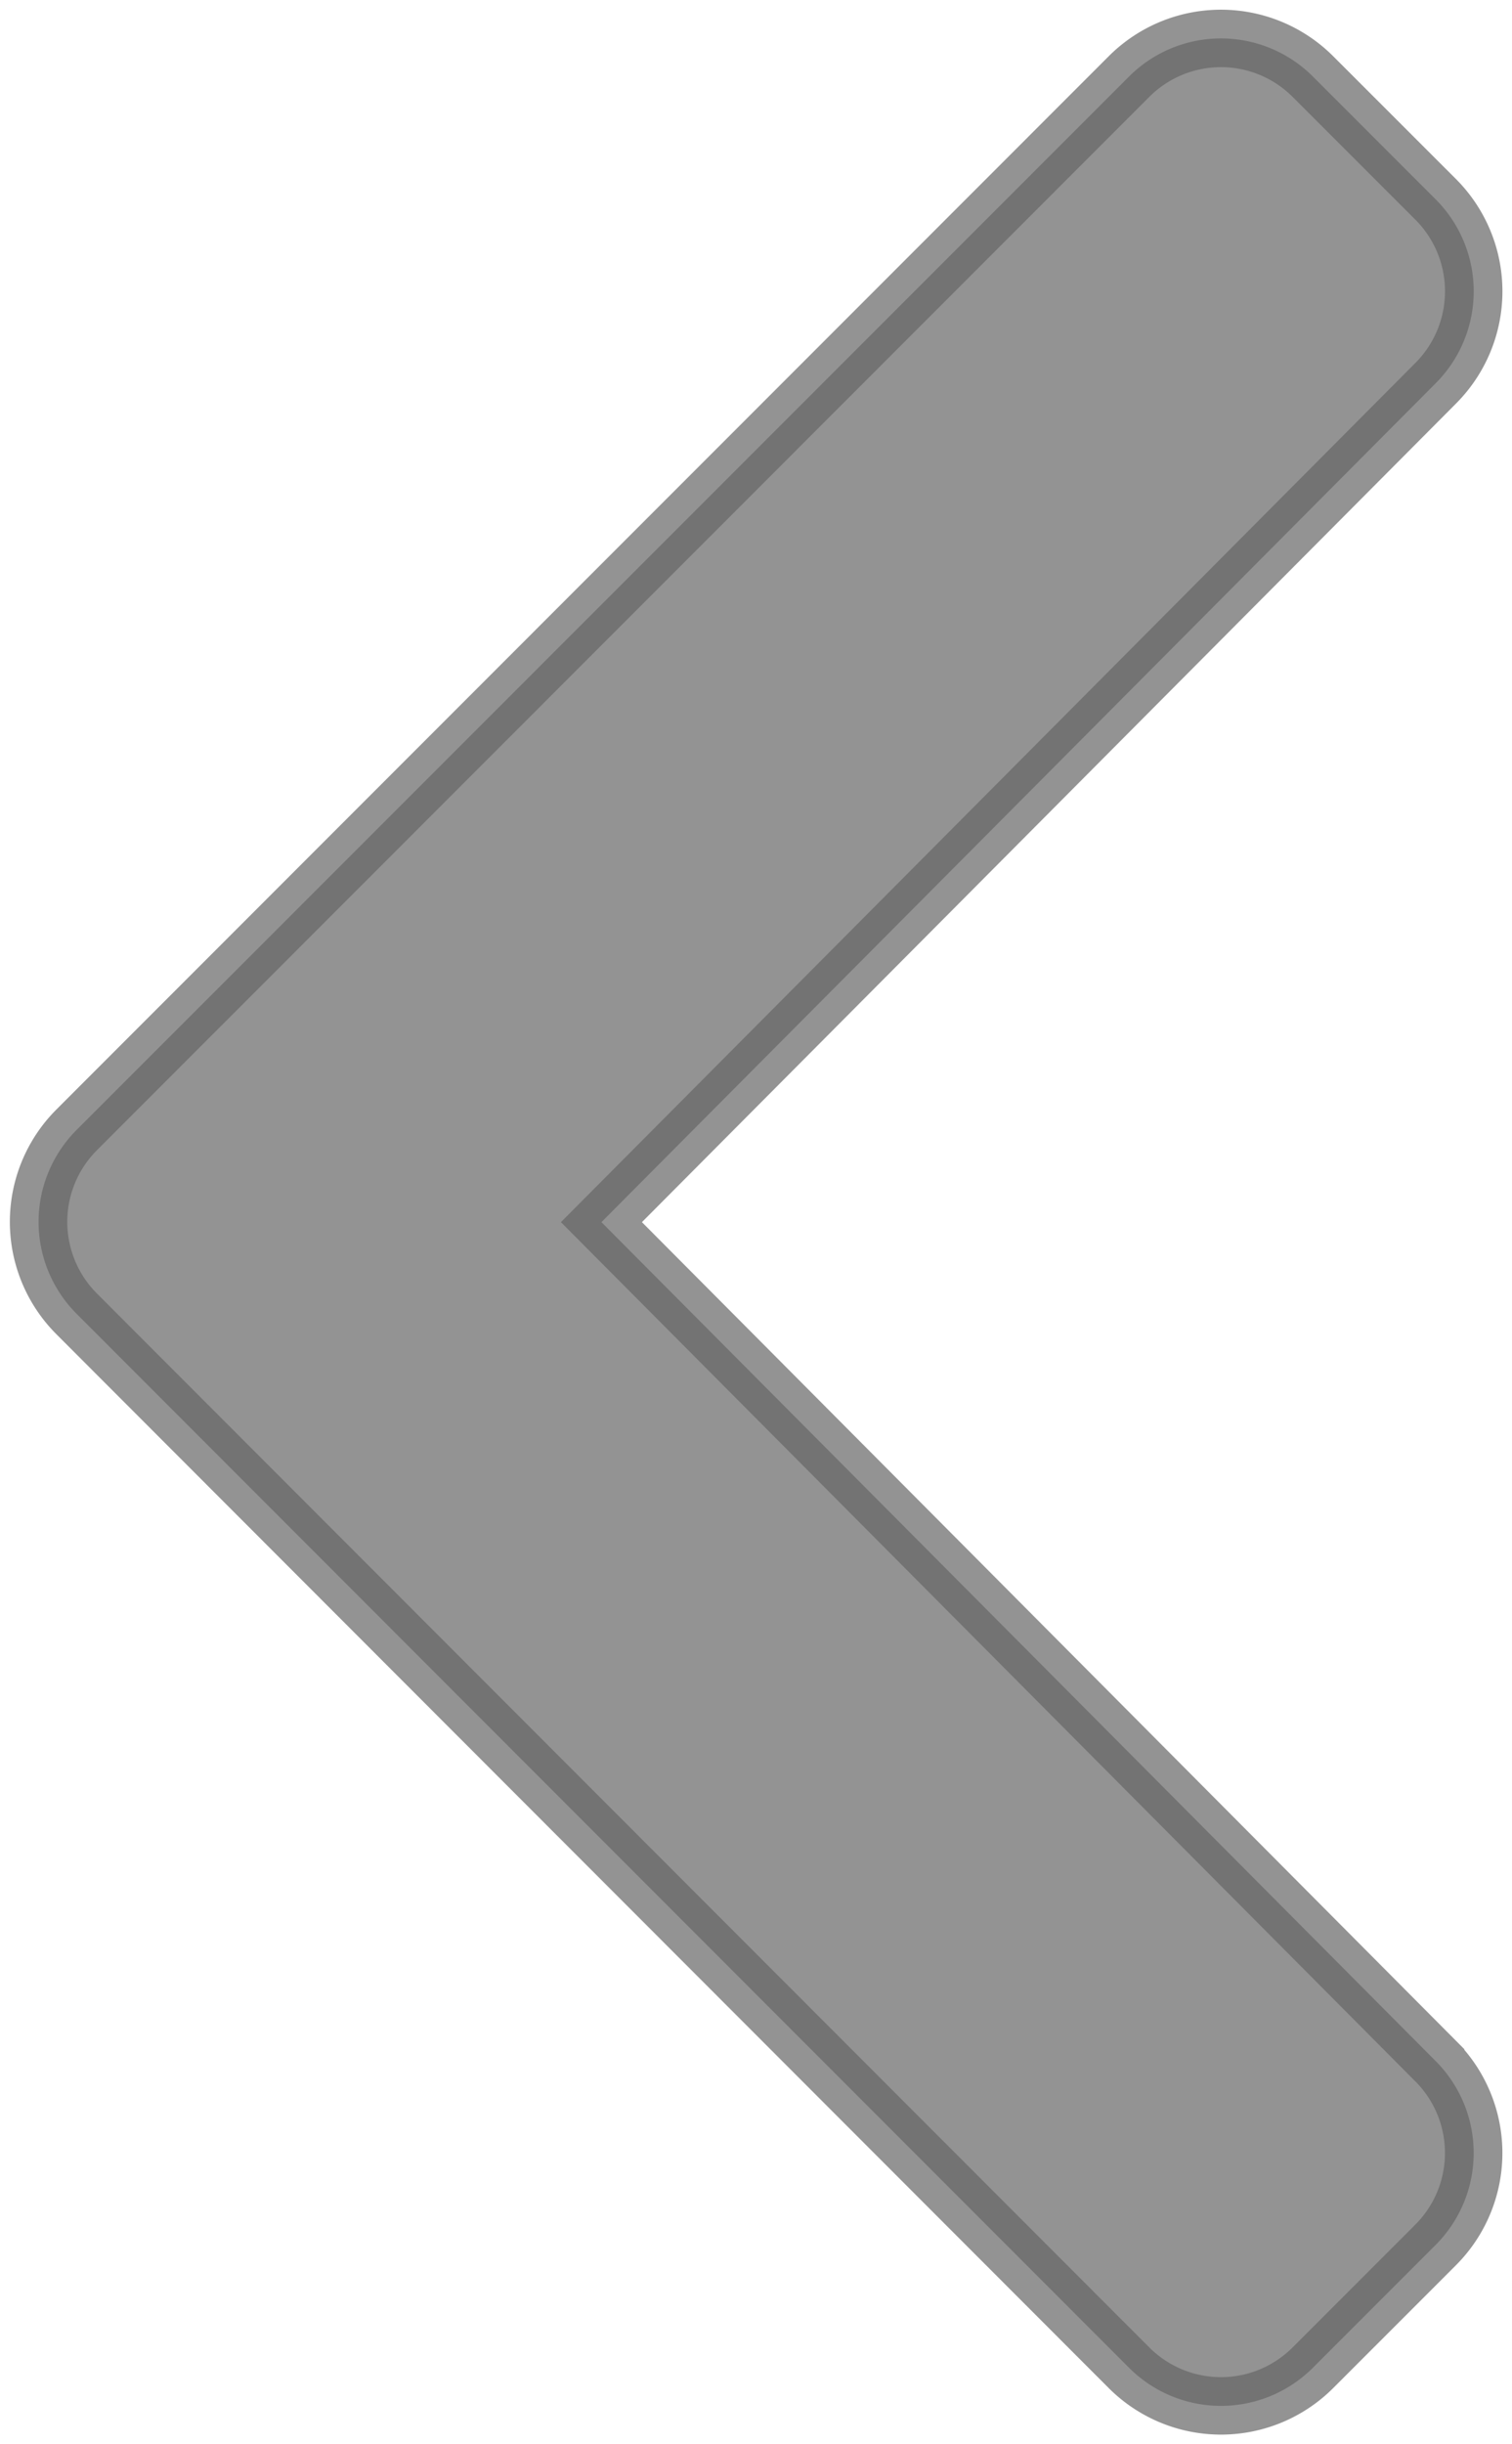
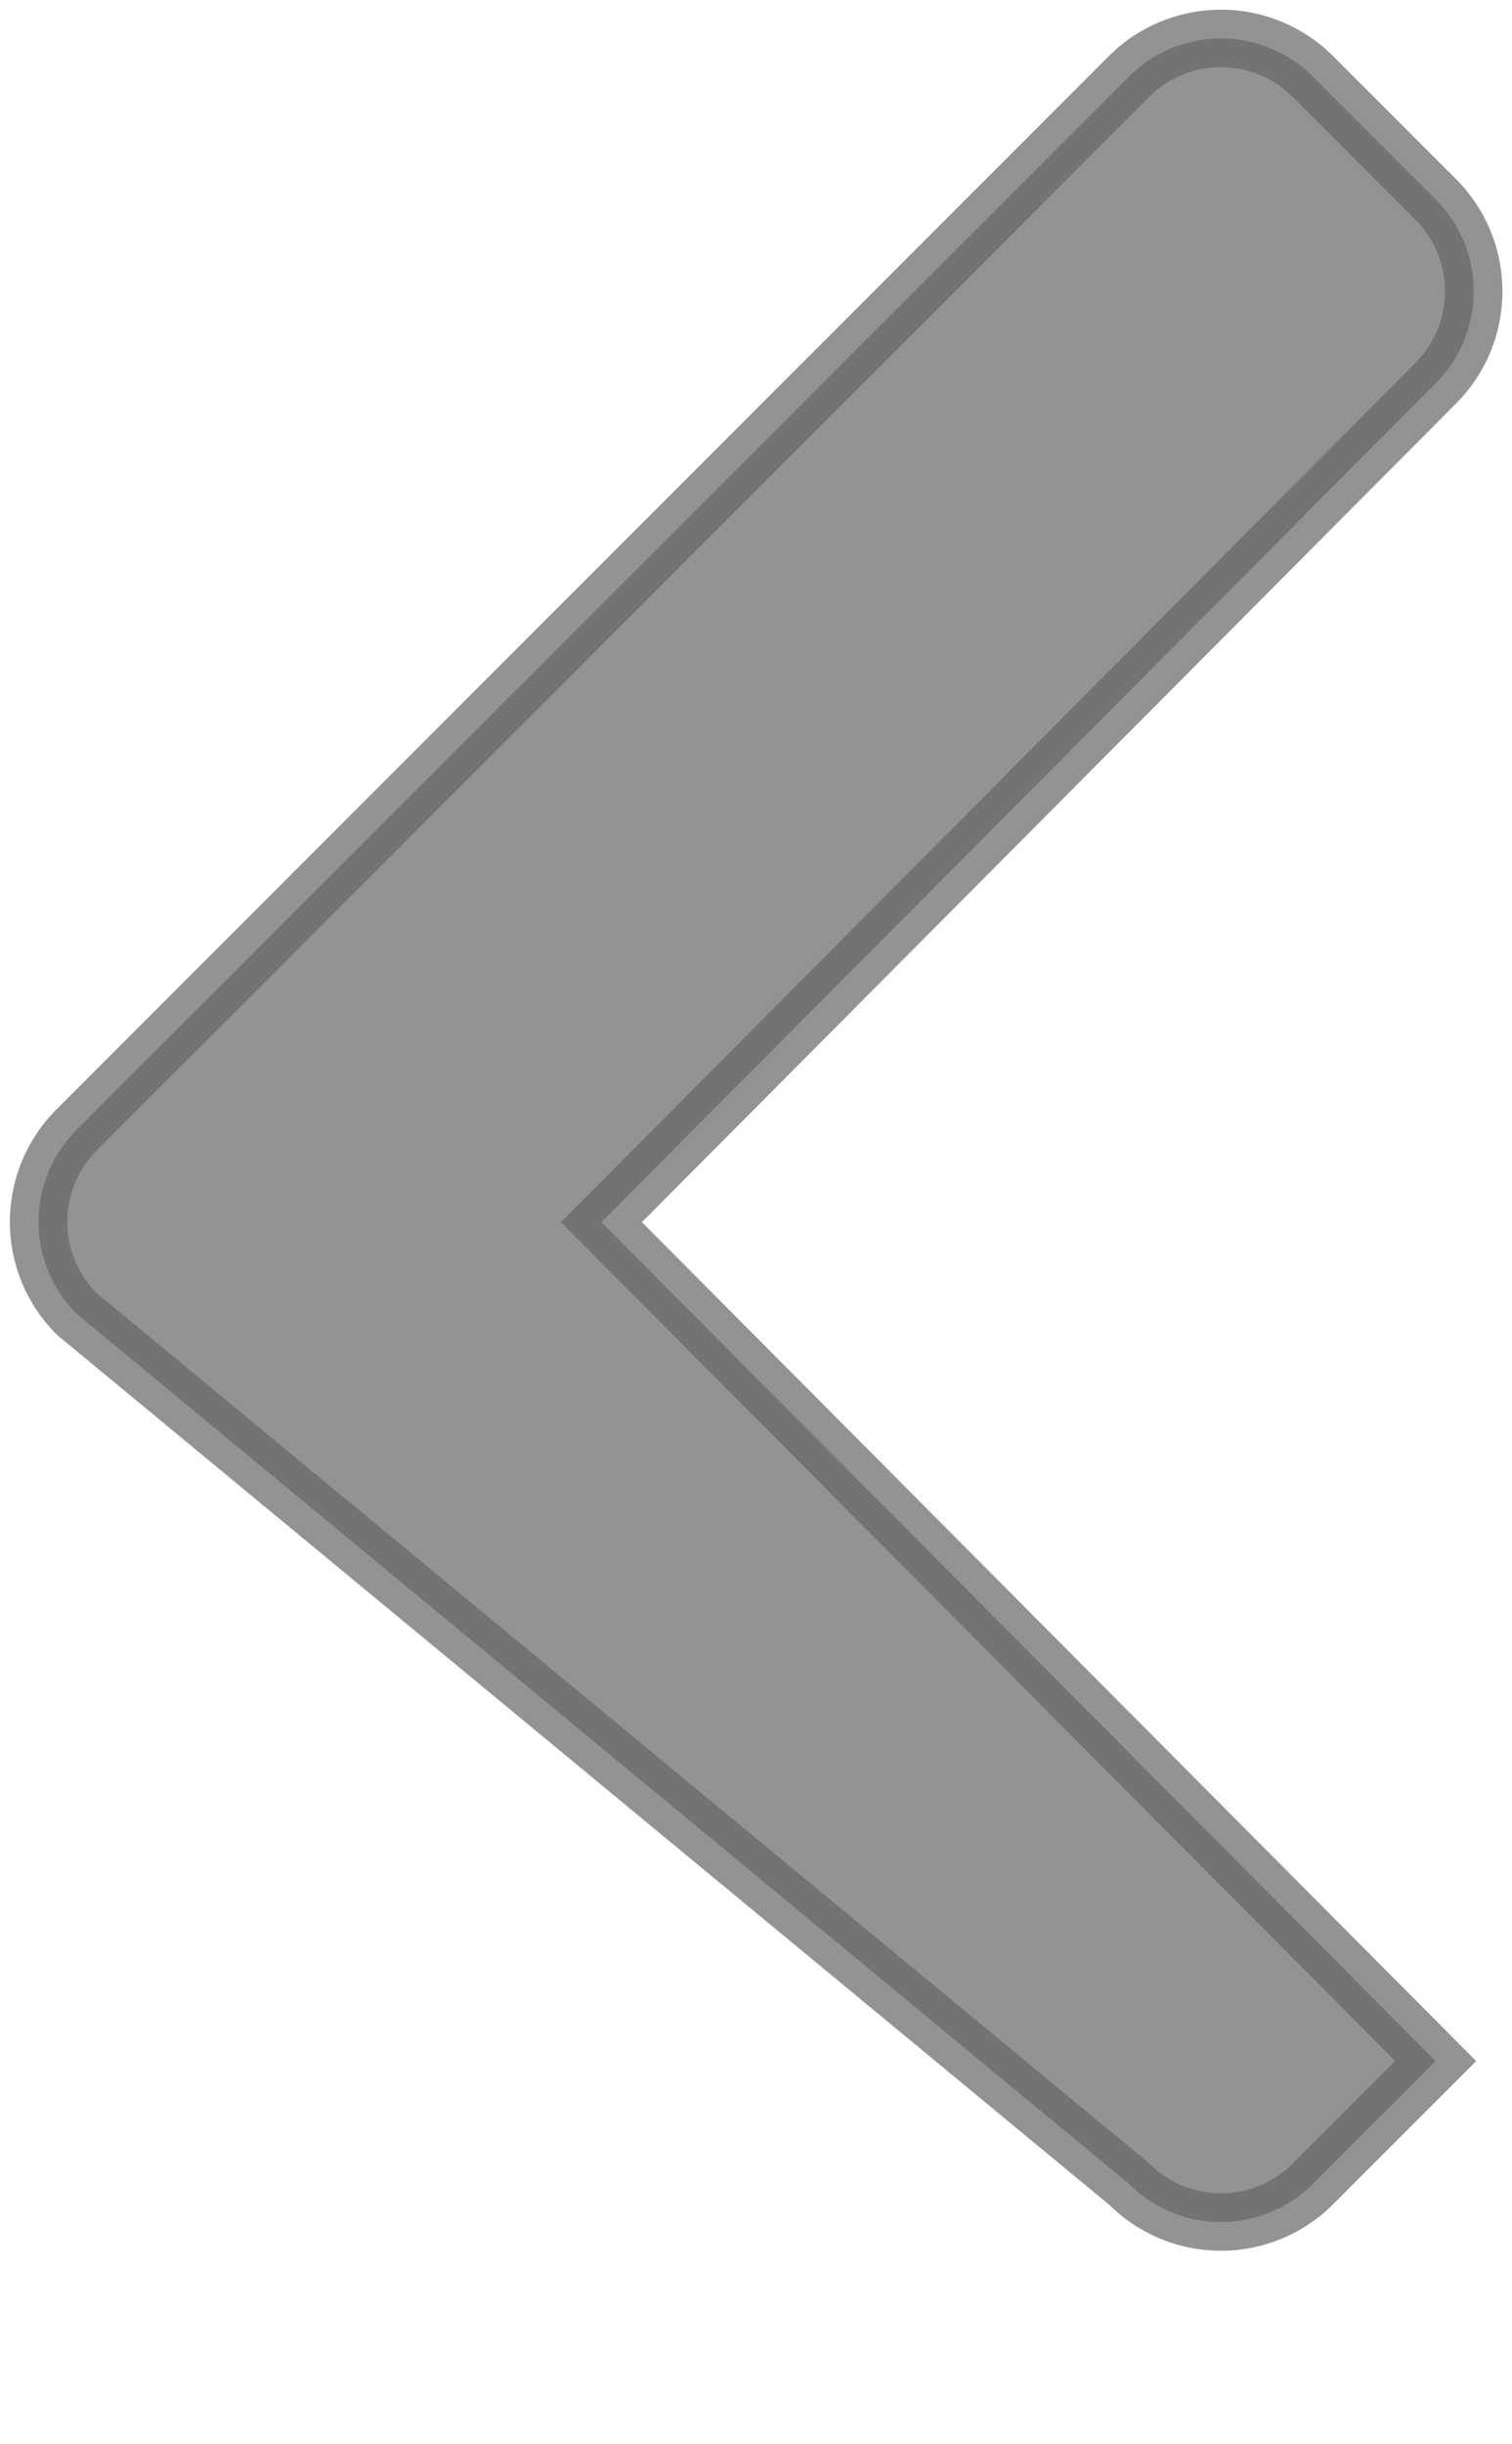
<svg xmlns="http://www.w3.org/2000/svg" width="26.334" height="42.53" viewBox="0 0 26.334 42.53">
-   <path id="Icon_awesome-chevron-left" data-name="Icon awesome-chevron-left" d="M2.6,21.644,20.93,3.311a2.264,2.264,0,0,1,3.2,0L26.27,5.45a2.264,2.264,0,0,1,0,3.2l-14.53,14.6,14.529,14.6a2.263,2.263,0,0,1,0,3.2l-2.139,2.139a2.264,2.264,0,0,1-3.2,0L2.6,24.846A2.264,2.264,0,0,1,2.6,21.644Z" transform="translate(-1.265 -1.98)" fill="rgba(102,102,102,0.7)" stroke="rgba(102,102,102,0.7)" stroke-width="1" />
+   <path id="Icon_awesome-chevron-left" data-name="Icon awesome-chevron-left" d="M2.6,21.644,20.93,3.311a2.264,2.264,0,0,1,3.2,0L26.27,5.45a2.264,2.264,0,0,1,0,3.2l-14.53,14.6,14.529,14.6l-2.139,2.139a2.264,2.264,0,0,1-3.2,0L2.6,24.846A2.264,2.264,0,0,1,2.6,21.644Z" transform="translate(-1.265 -1.98)" fill="rgba(102,102,102,0.7)" stroke="rgba(102,102,102,0.7)" stroke-width="1" />
</svg>